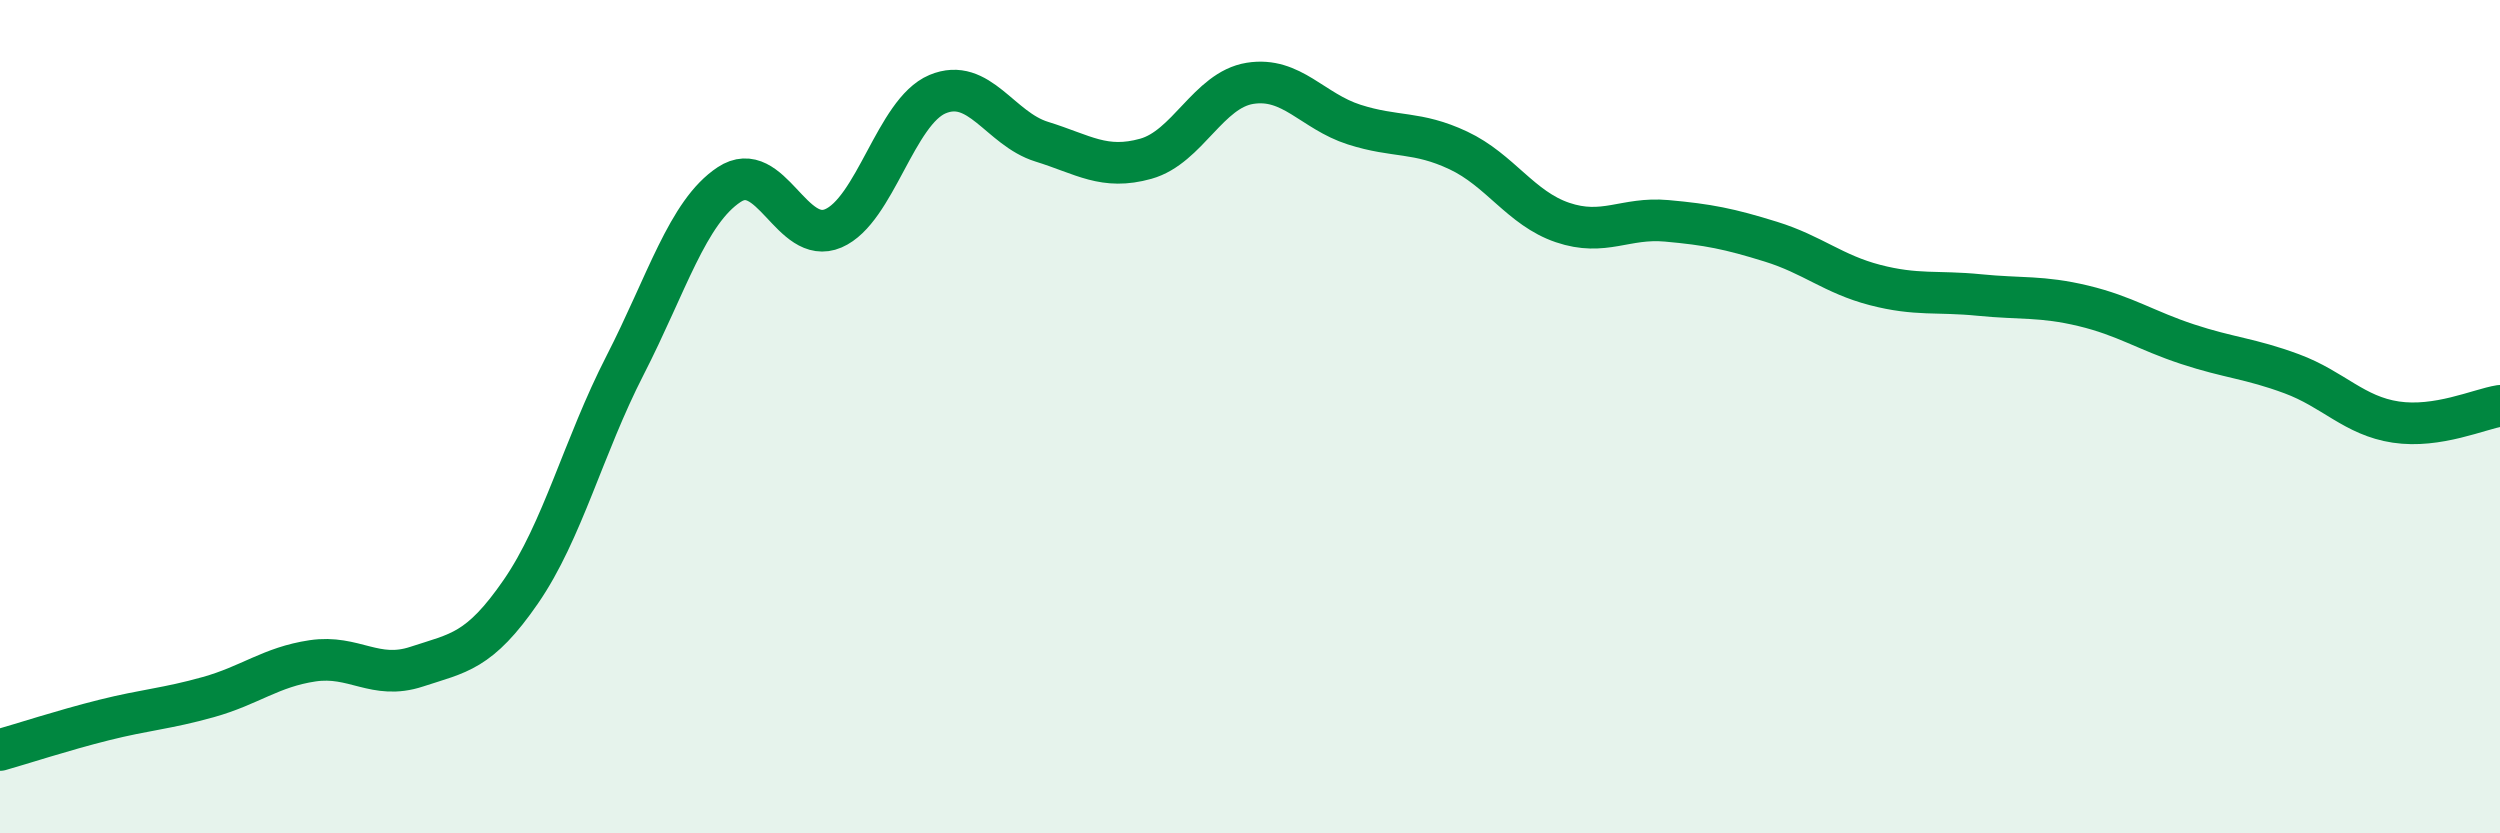
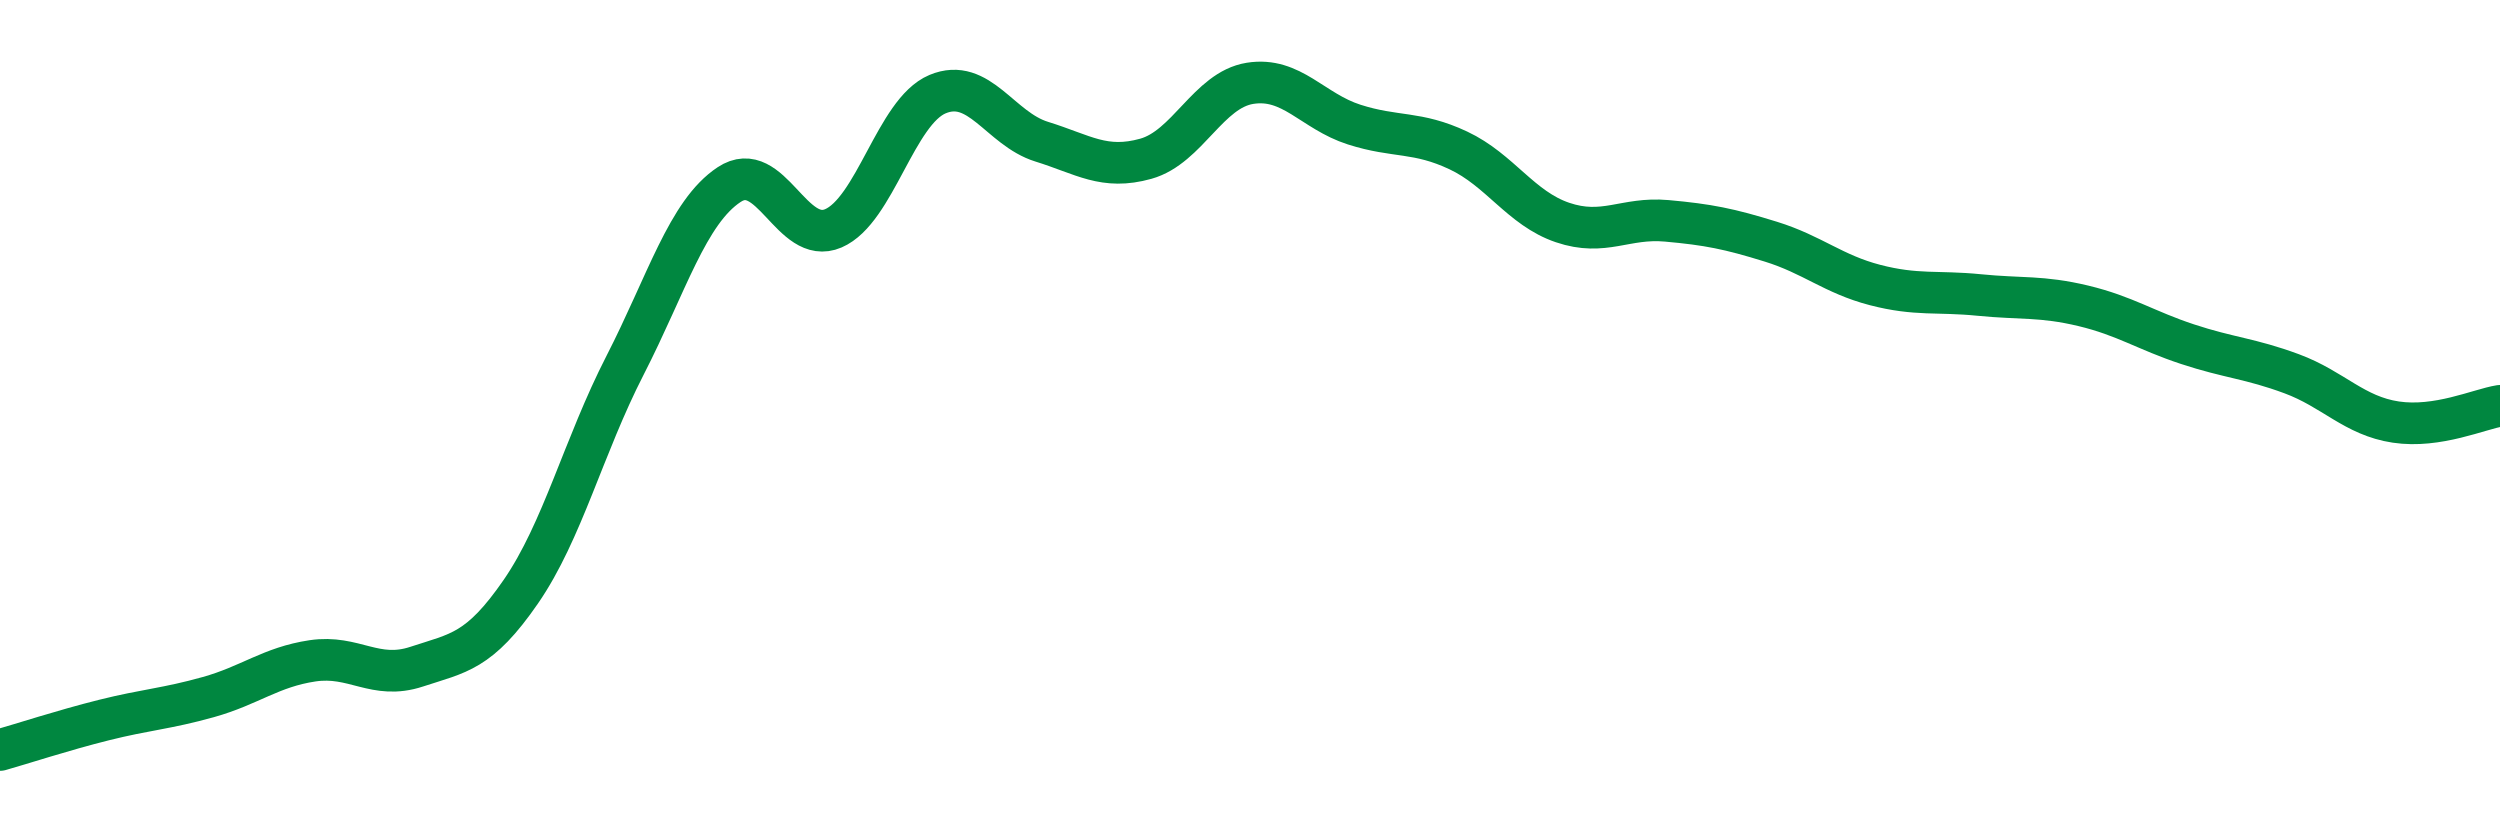
<svg xmlns="http://www.w3.org/2000/svg" width="60" height="20" viewBox="0 0 60 20">
-   <path d="M 0,18 C 0.5,17.86 1.5,17.53 2.5,17.28 C 3.5,17.03 4,17.01 5,16.73 C 6,16.45 6.5,16.01 7.5,15.86 C 8.5,15.71 9,16.33 10,16 C 11,15.67 11.5,15.65 12.5,14.2 C 13.5,12.75 14,10.72 15,8.77 C 16,6.82 16.5,5.09 17.5,4.43 C 18.5,3.77 19,5.91 20,5.48 C 21,5.05 21.5,2.68 22.5,2.26 C 23.5,1.84 24,3.09 25,3.4 C 26,3.71 26.5,4.09 27.5,3.81 C 28.5,3.53 29,2.16 30,2 C 31,1.84 31.5,2.67 32.5,2.99 C 33.5,3.31 34,3.14 35,3.61 C 36,4.08 36.5,5 37.5,5.34 C 38.5,5.68 39,5.21 40,5.3 C 41,5.39 41.5,5.49 42.5,5.8 C 43.5,6.11 44,6.58 45,6.84 C 46,7.1 46.5,6.98 47.5,7.08 C 48.5,7.18 49,7.1 50,7.34 C 51,7.58 51.5,7.93 52.5,8.26 C 53.5,8.59 54,8.6 55,8.97 C 56,9.34 56.5,9.98 57.5,10.13 C 58.5,10.28 59.5,9.82 60,9.74L60 20L0 20Z" fill="#008740" opacity="0.1" stroke-linecap="round" stroke-linejoin="round" />
  <path d="M 0,18 C 0.5,17.86 1.5,17.53 2.5,17.28 C 3.5,17.03 4,17.01 5,16.73 C 6,16.45 6.5,16.01 7.5,15.86 C 8.5,15.71 9,16.33 10,16 C 11,15.67 11.5,15.65 12.5,14.2 C 13.5,12.75 14,10.72 15,8.77 C 16,6.82 16.5,5.09 17.5,4.43 C 18.5,3.77 19,5.91 20,5.48 C 21,5.05 21.5,2.68 22.5,2.26 C 23.5,1.84 24,3.09 25,3.4 C 26,3.71 26.5,4.09 27.5,3.81 C 28.5,3.53 29,2.16 30,2 C 31,1.84 31.5,2.67 32.5,2.99 C 33.5,3.31 34,3.14 35,3.61 C 36,4.08 36.5,5 37.5,5.34 C 38.5,5.68 39,5.21 40,5.3 C 41,5.39 41.5,5.49 42.5,5.8 C 43.5,6.11 44,6.58 45,6.84 C 46,7.1 46.5,6.98 47.5,7.08 C 48.5,7.18 49,7.1 50,7.34 C 51,7.58 51.5,7.93 52.5,8.26 C 53.5,8.59 54,8.6 55,8.97 C 56,9.34 56.5,9.98 57.5,10.13 C 58.5,10.28 59.5,9.82 60,9.74" stroke="#008740" stroke-width="1" fill="none" stroke-linecap="round" stroke-linejoin="round" />
</svg>